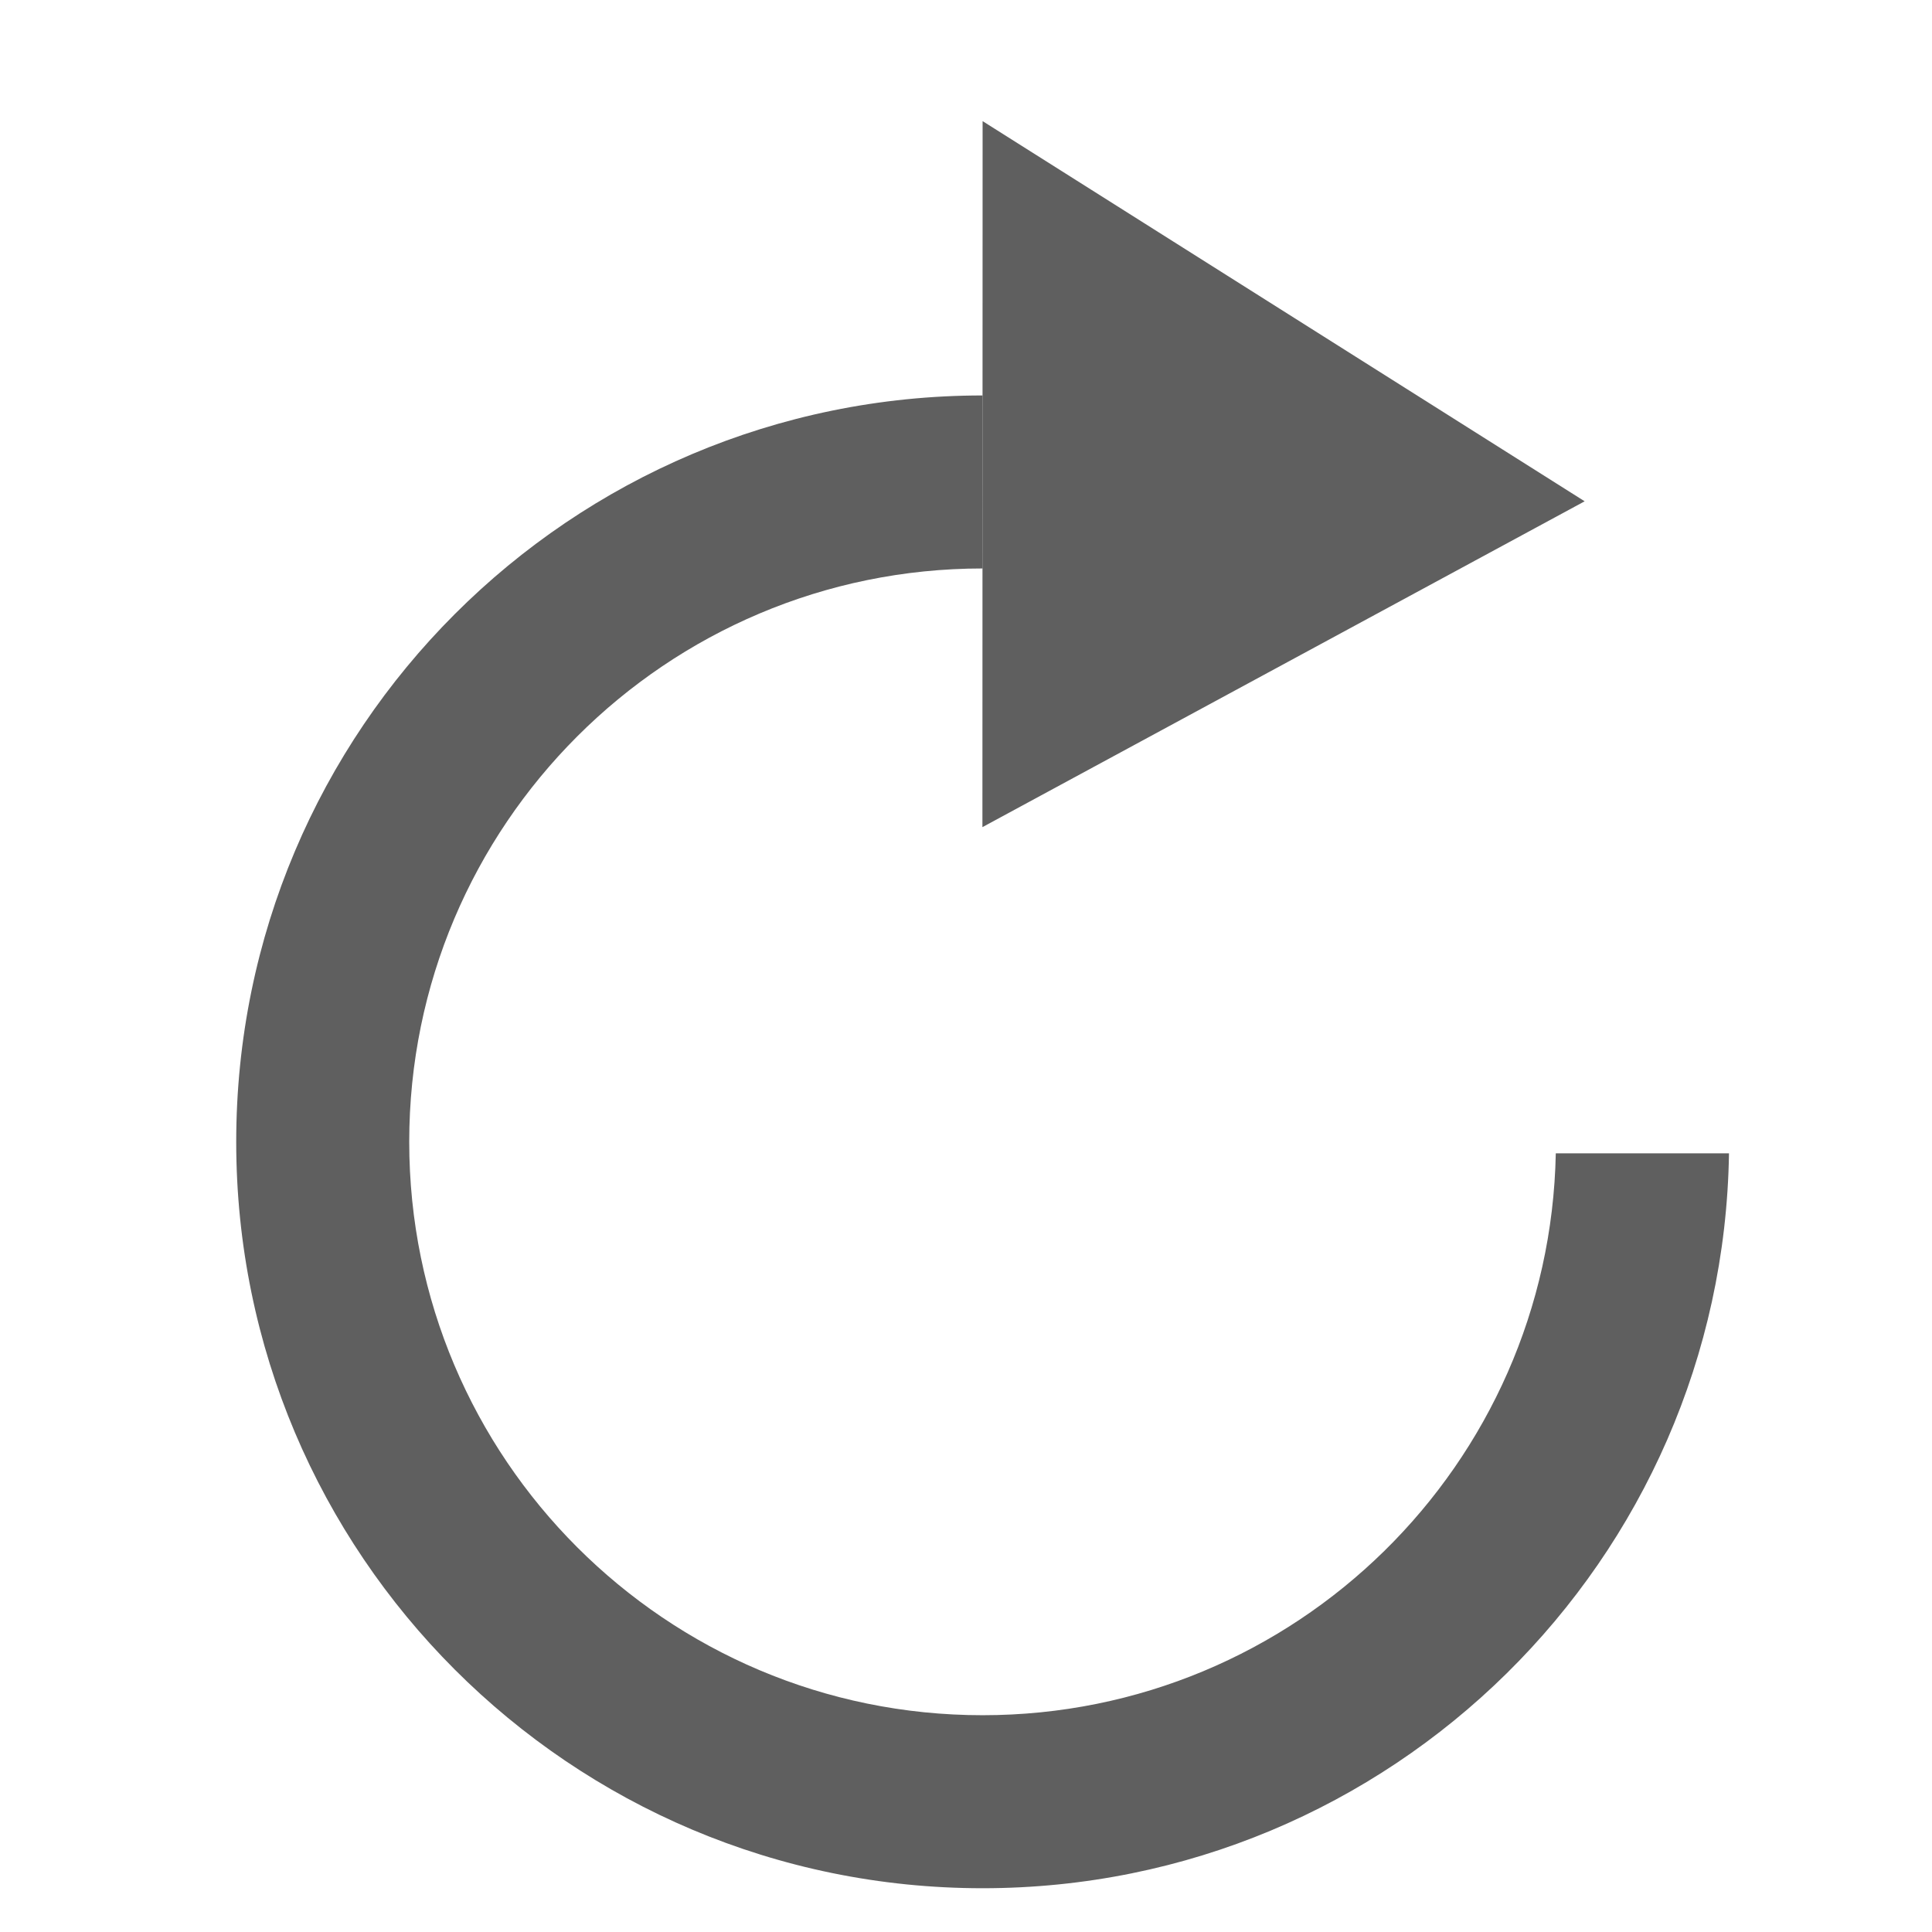
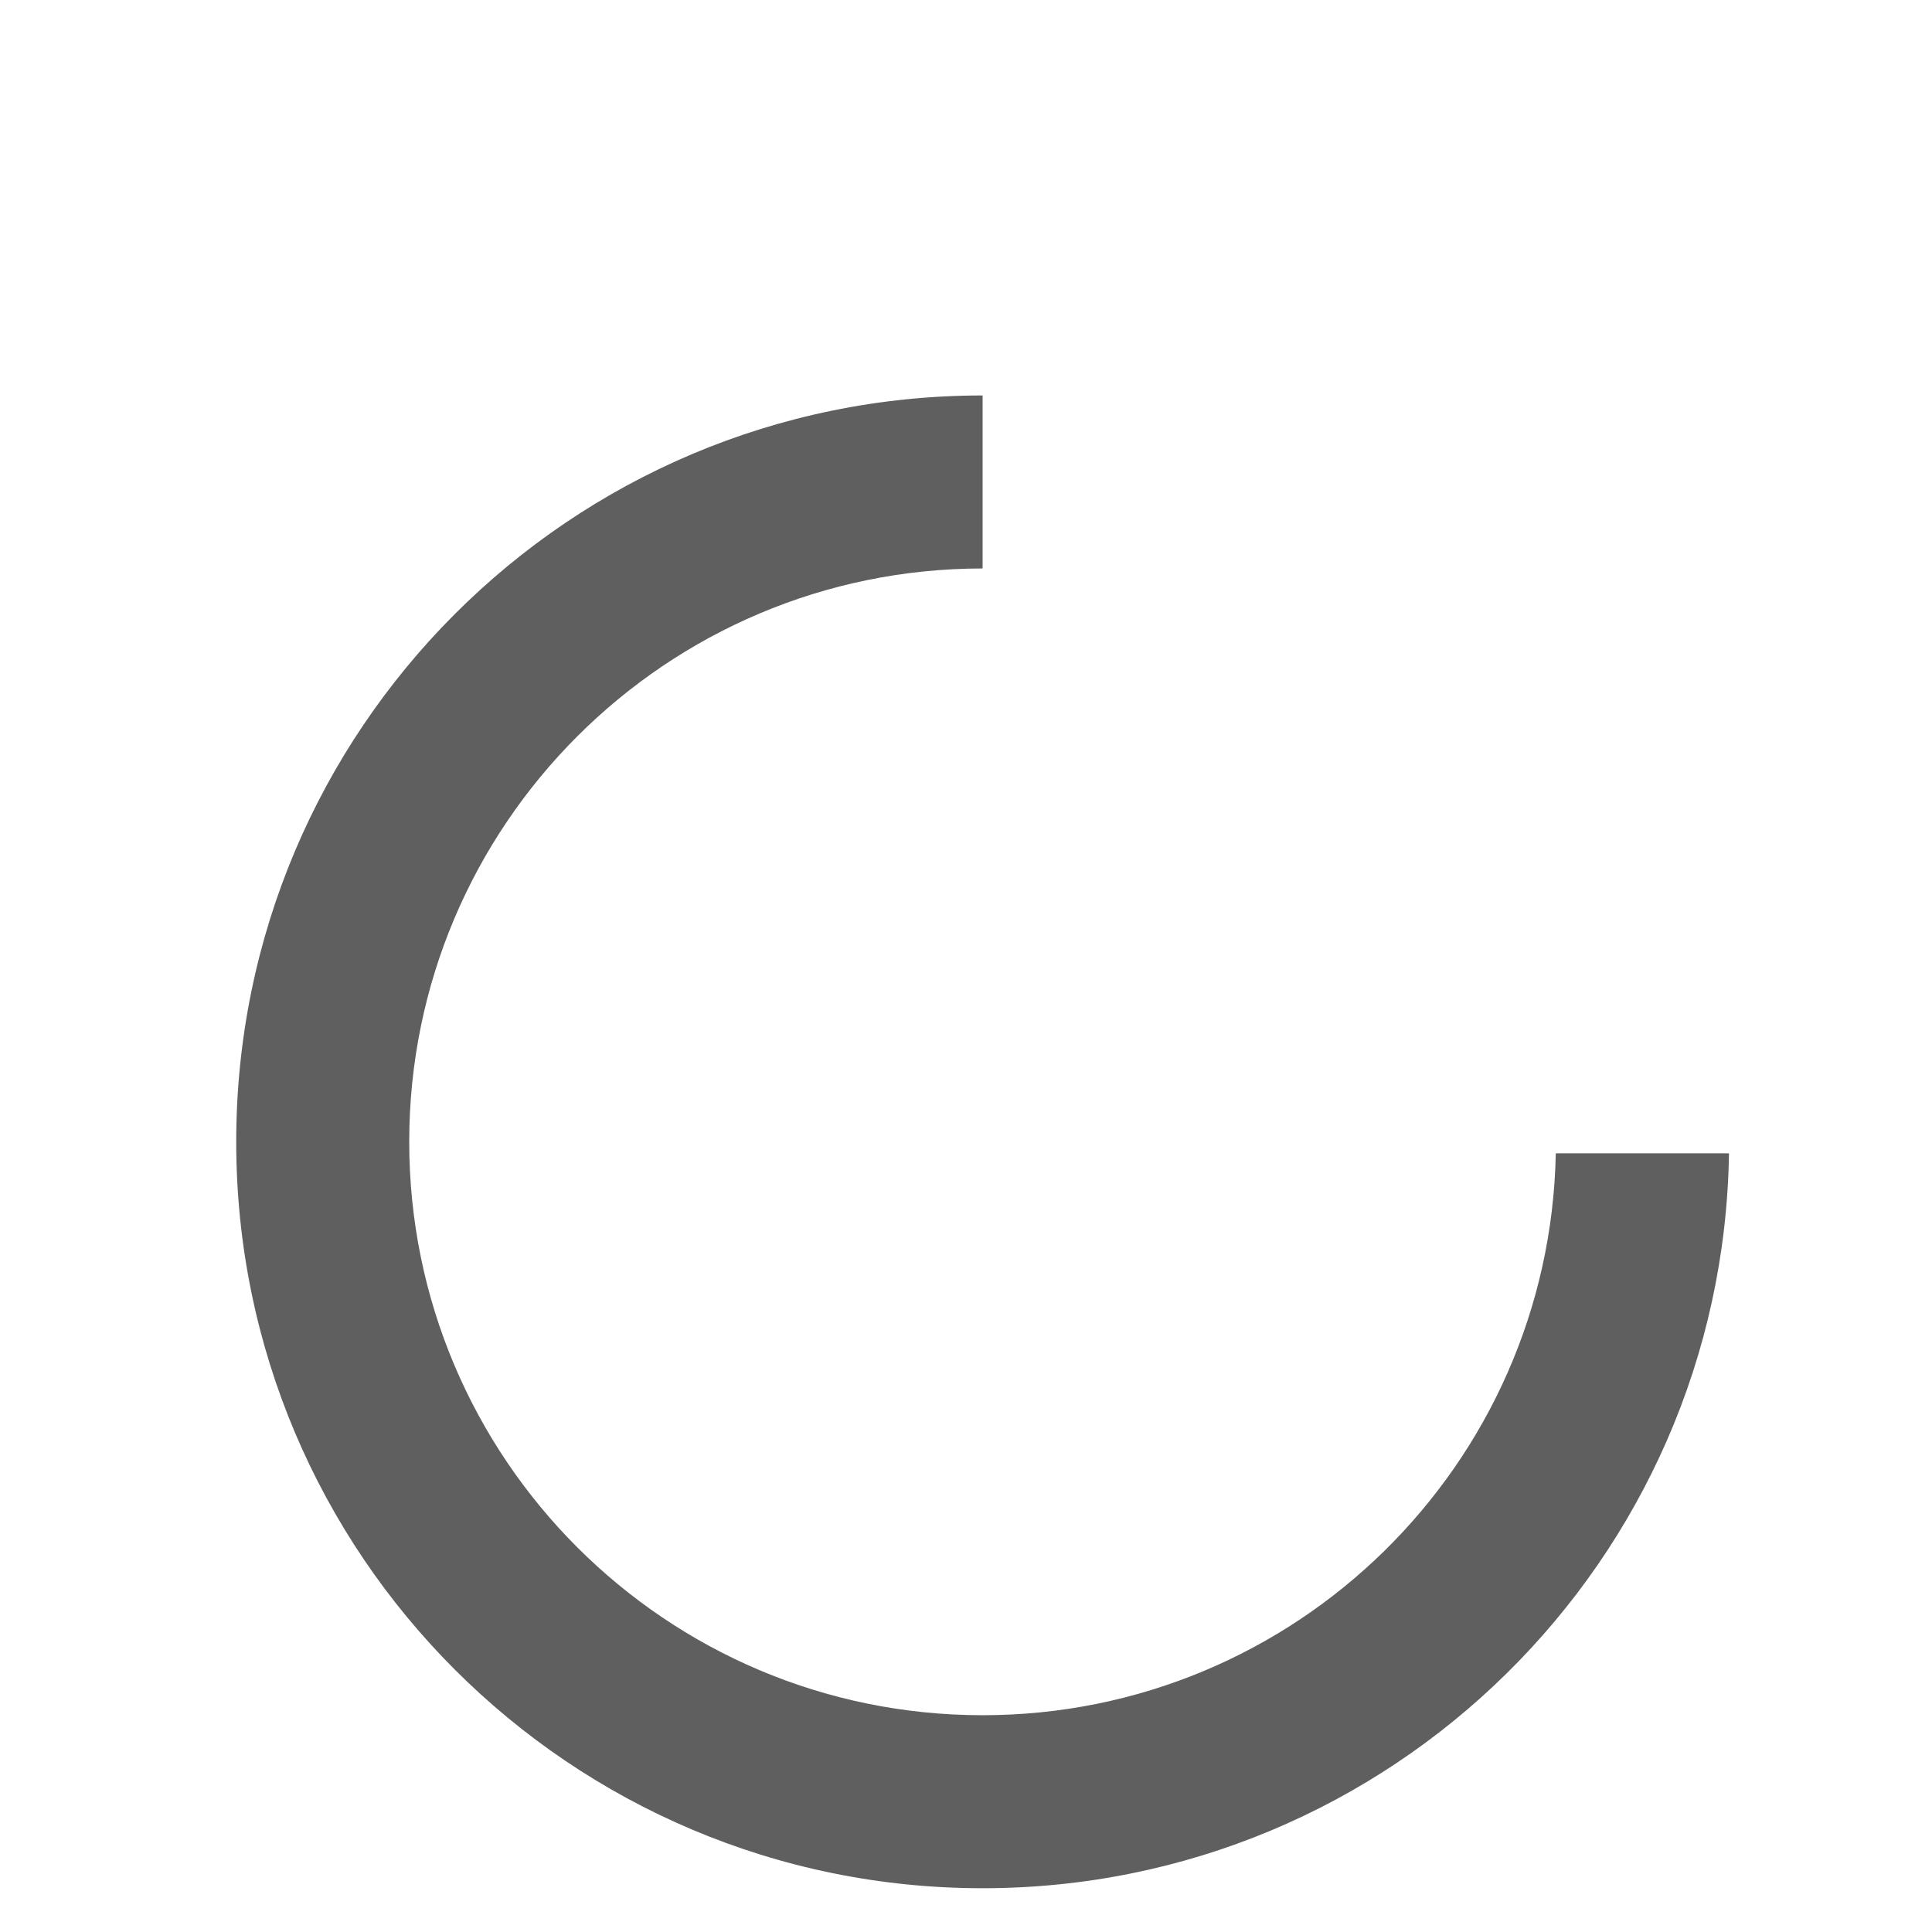
<svg xmlns="http://www.w3.org/2000/svg" t="1639748775247" class="icon" viewBox="0 0 1024 1024" version="1.1" p-id="5909" width="24" height="24">
  <defs>
    <style type="text/css" />
  </defs>
  <path d="M824.6 611.3c-3.2 165-138 297.8-303.8 297.8-167.8 0-303.9-136.1-303.9-303.9S353 301.3 520.8 301.3v-91.7c-218.5 0-395.6 177.1-395.6 395.6s177.1 395.6 395.6 395.6c216.5 0 392.3-173.8 395.6-389.5h-91.8z" fill="#5F5F5F" p-id="5910" />
-   <path d="M839.9 265.7L520.8 64.2l-0.1 374.2z" fill="#5F5F5F" p-id="5911" />
</svg>